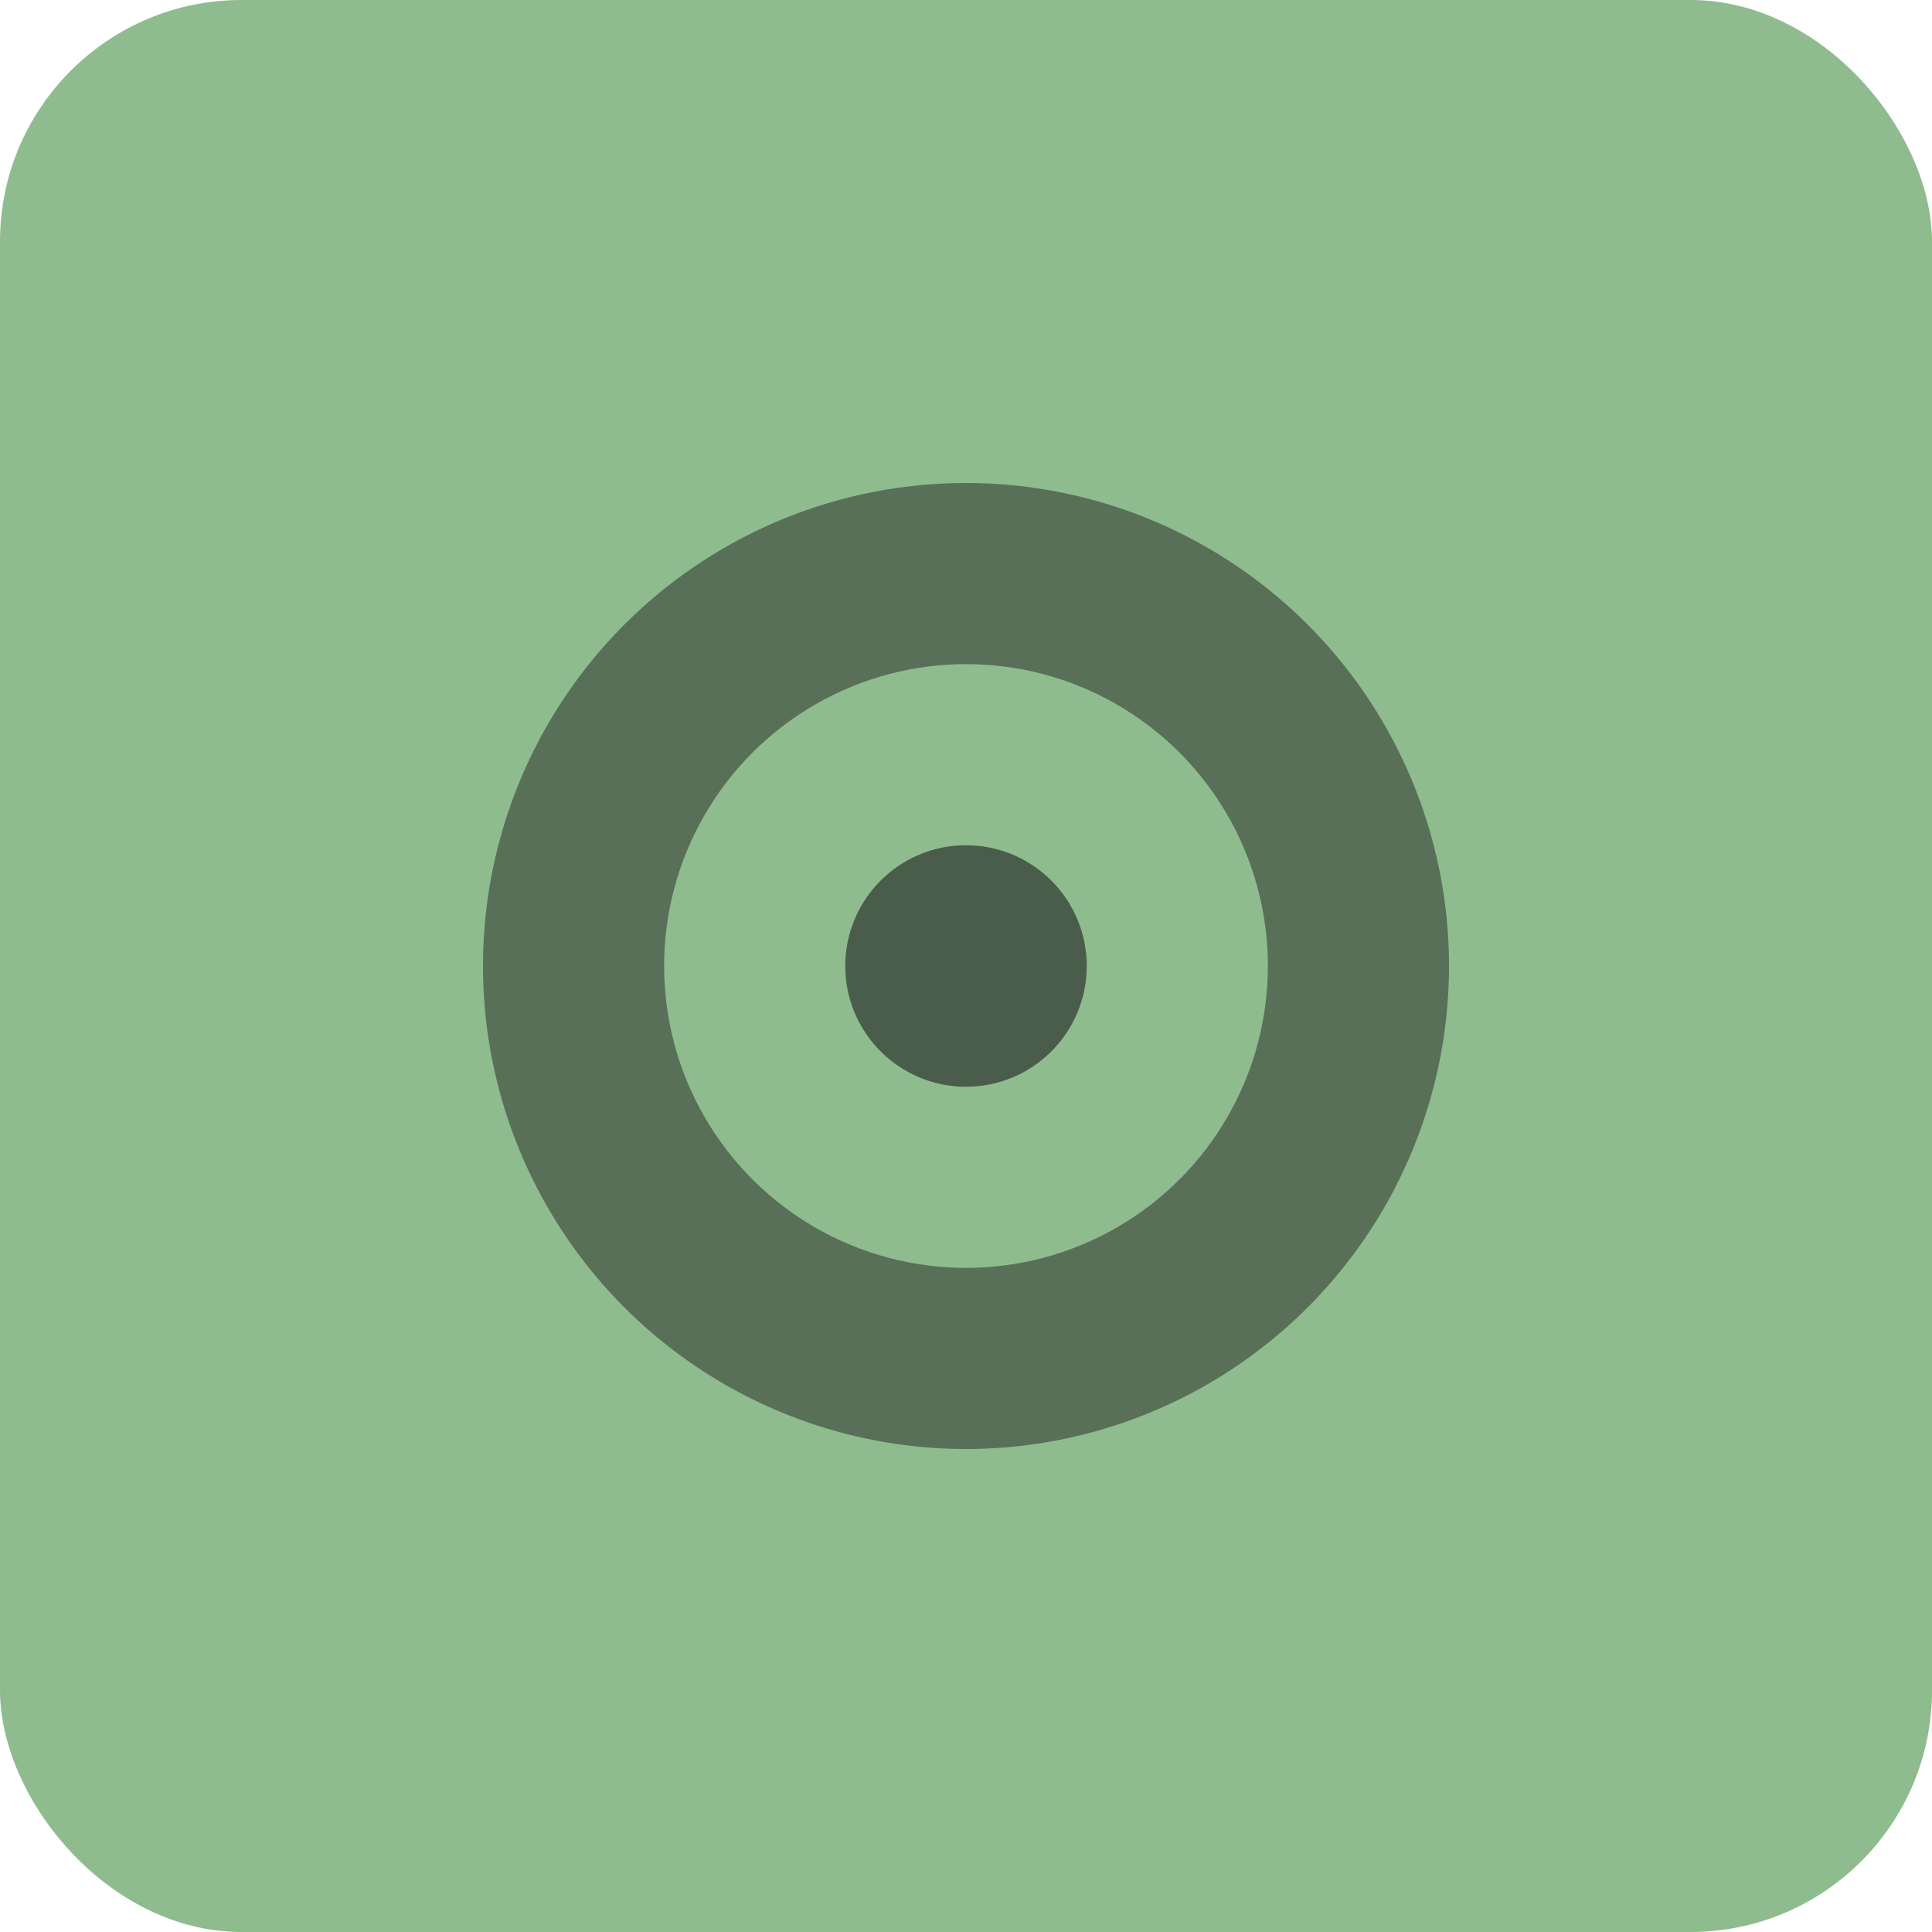
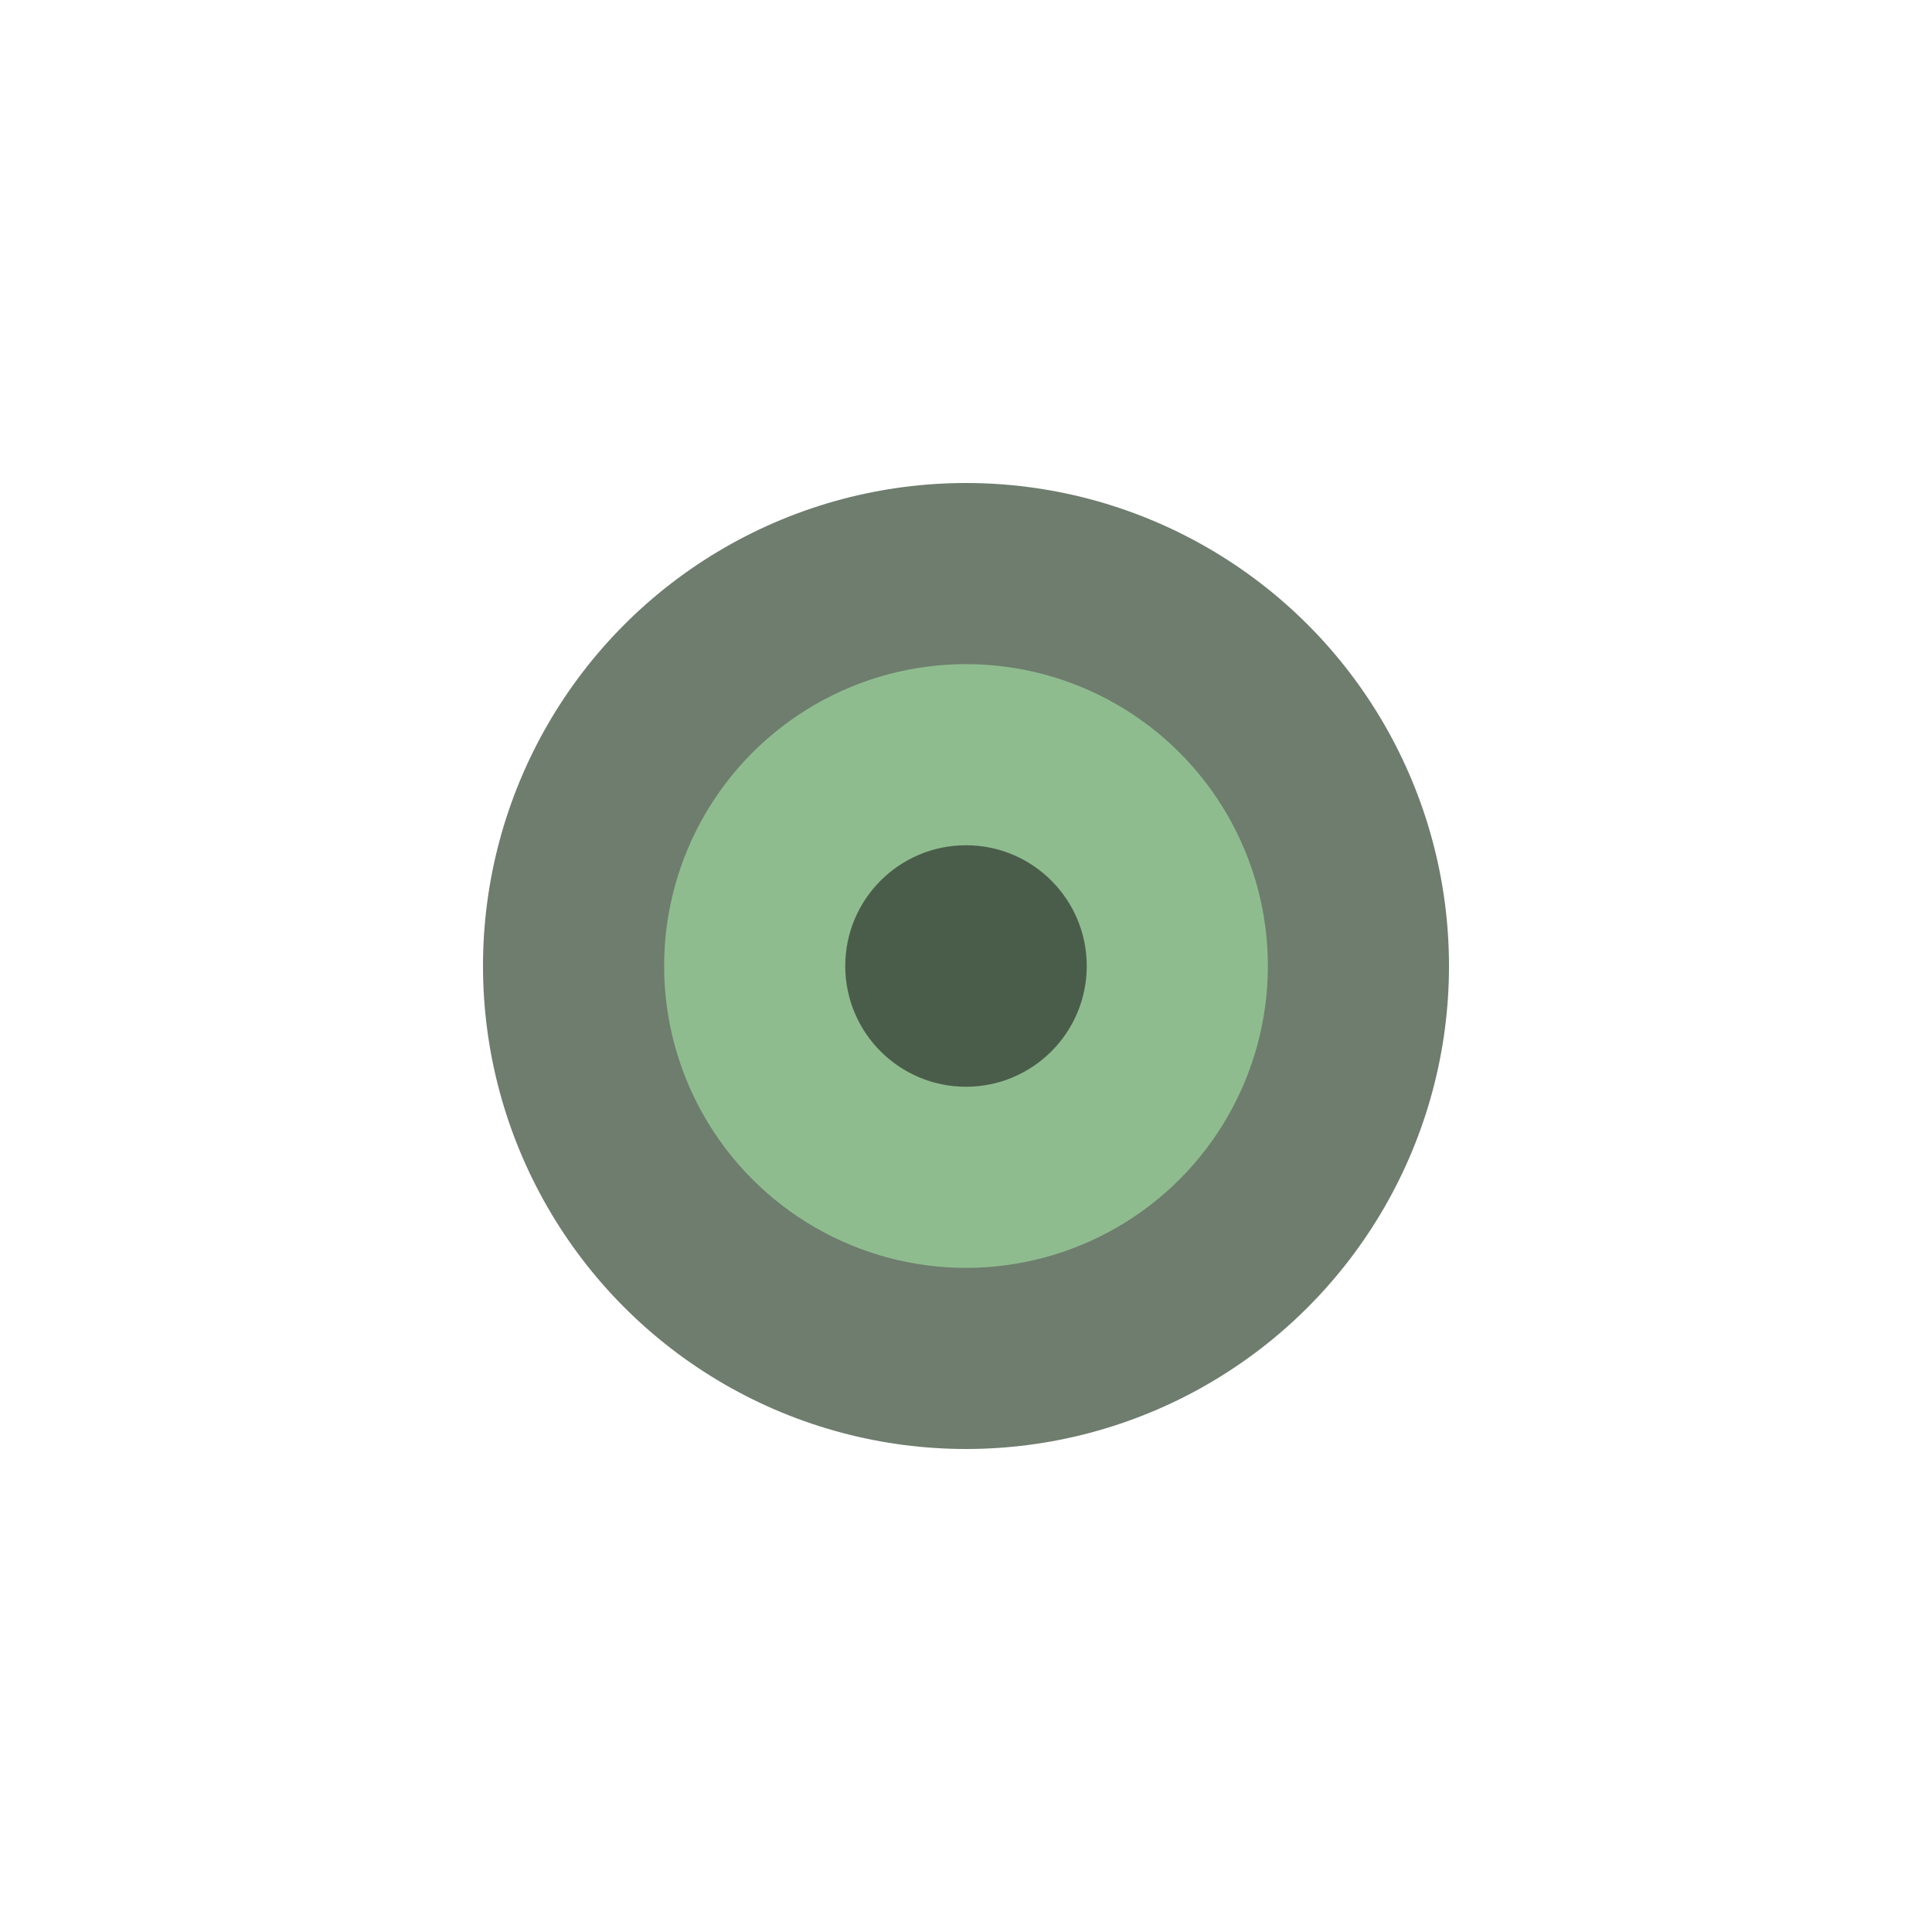
<svg xmlns="http://www.w3.org/2000/svg" width="32" height="32" viewBox="0 0 32 32">
-   <rect width="32" height="32" fill="#8FBC8F" rx="4" />
  <circle cx="16" cy="16" r="8" fill="#4A5D4A" opacity="0.8" />
  <circle cx="16" cy="16" r="5" fill="#8FBC8F" />
  <circle cx="16" cy="16" r="2" fill="#4A5D4A" />
</svg>